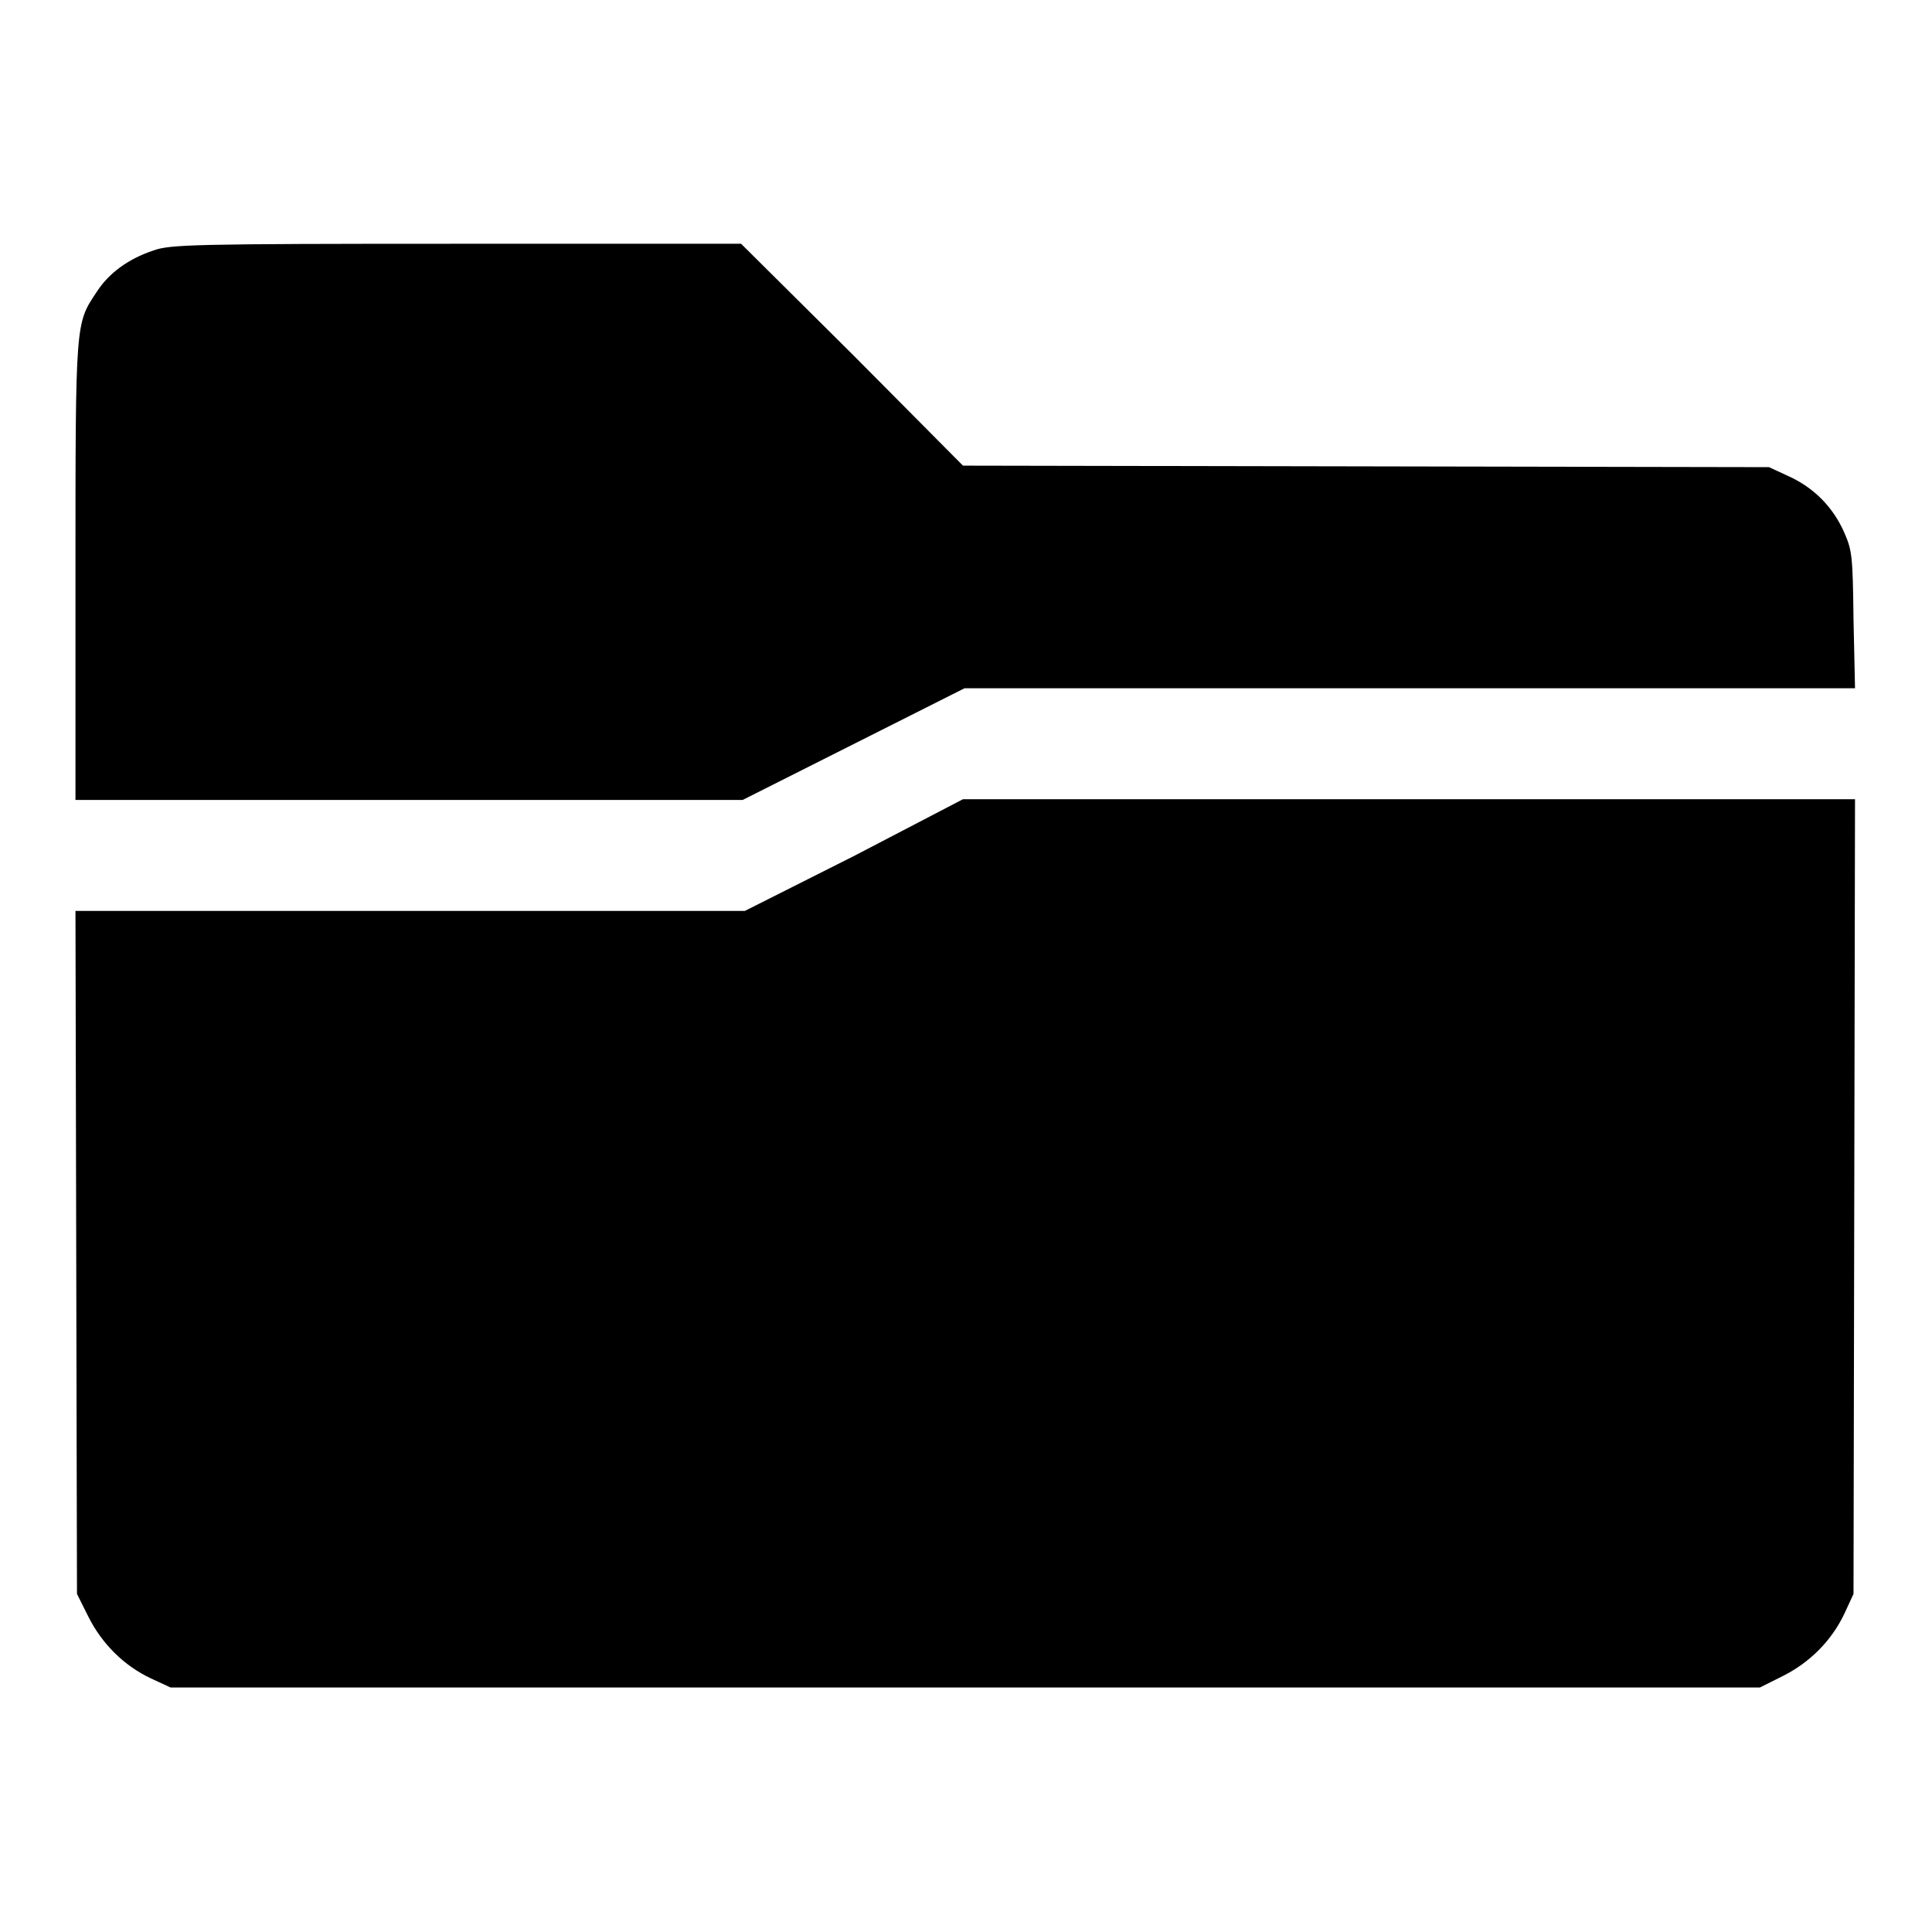
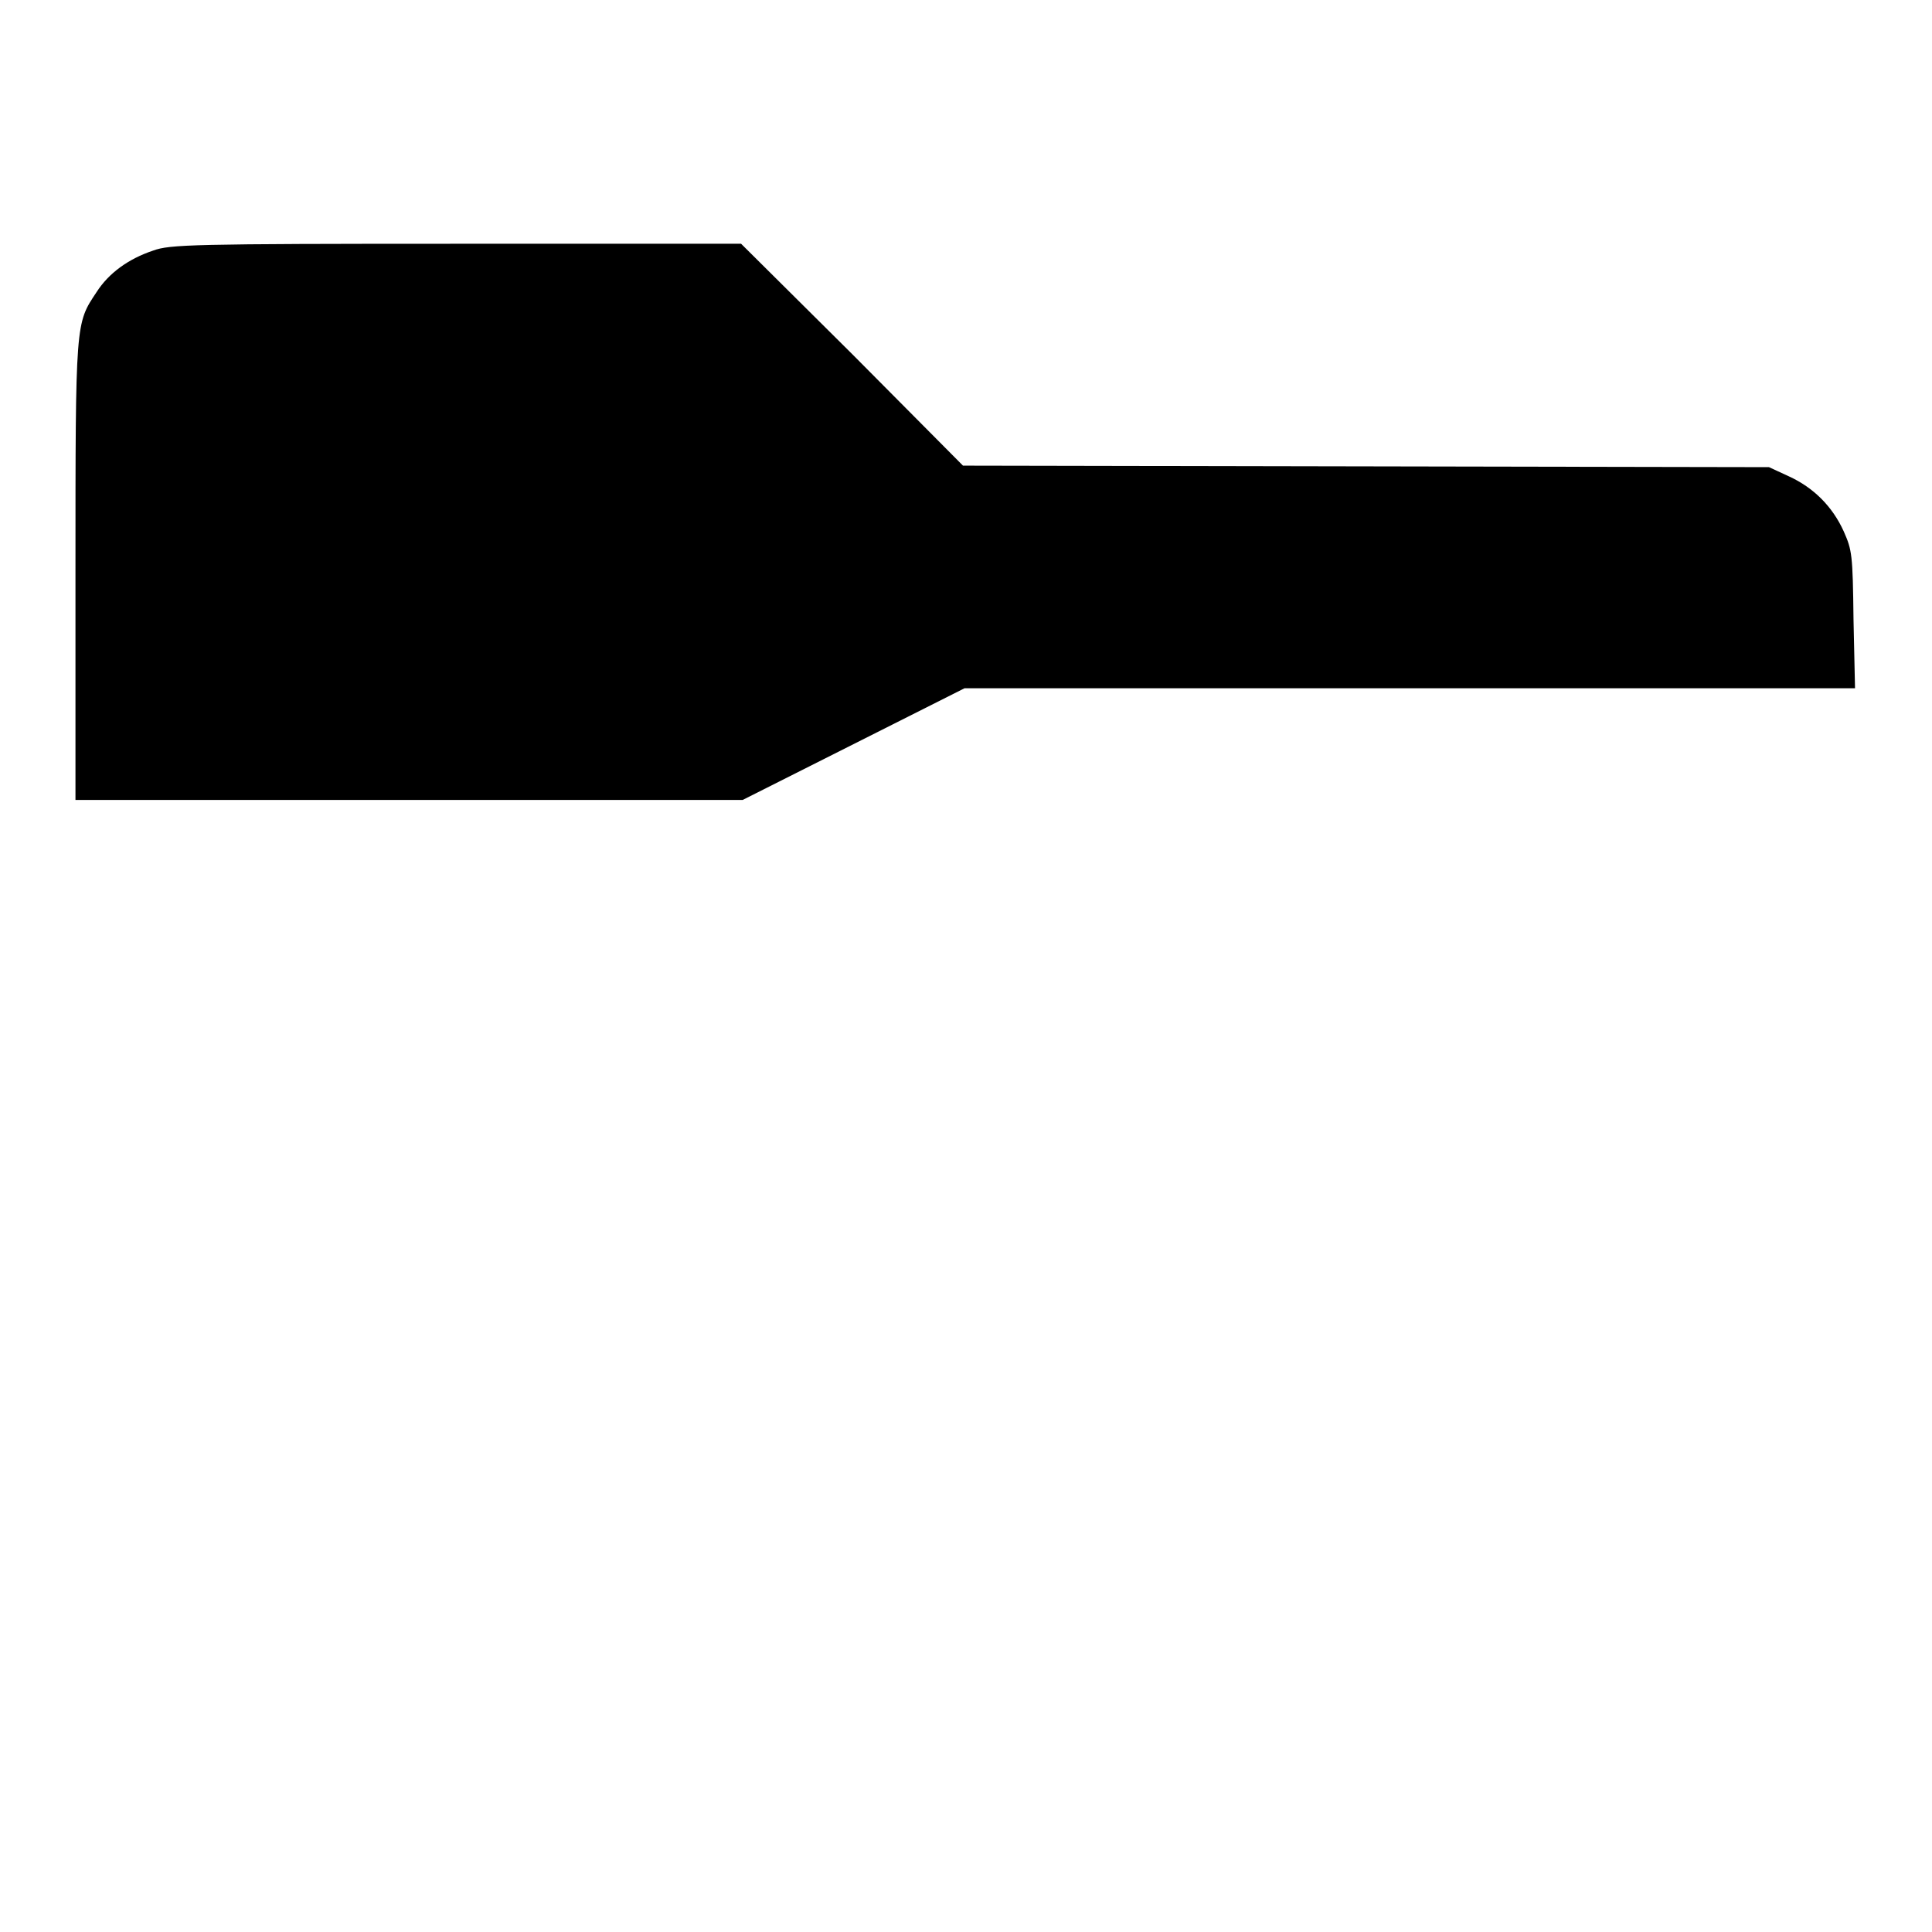
<svg xmlns="http://www.w3.org/2000/svg" version="1.1" x="0px" y="0px" viewBox="0 0 256 256" enable-background="new 0 0 256 256" xml:space="preserve">
  <g>
    <g>
      <g>
        <path fill="#000000" d="M20.3,33.2c-3.3,1.1-5.9,3-7.5,5.5c-2.8,4.2-2.8,3.8-2.8,37V106h44.2h44.2l14.7-7.4l14.7-7.4h59h59l-0.2-9.1c-0.1-8.7-0.2-9.2-1.3-11.7c-1.5-3.3-4-5.8-7.3-7.3l-2.6-1.2l-53.4-0.1l-53.4-0.1L113,47L98.2,32.3H60.5C25.3,32.3,22.5,32.4,20.3,33.2z" />
-         <path fill="#000000" d="M113.2,113.4l-14.5,7.3H54.3l-44.3,0l0.1,45.3l0.1,45.2l1.5,3c1.8,3.6,4.7,6.5,8.3,8.2l2.6,1.2h105.3h105.3l3-1.5c3.6-1.8,6.5-4.7,8.2-8.3l1.2-2.6l0.1-52.7l0.1-52.6l-59.1,0h-59.1L113.2,113.4z" />
      </g>
    </g>
  </g>
</svg>